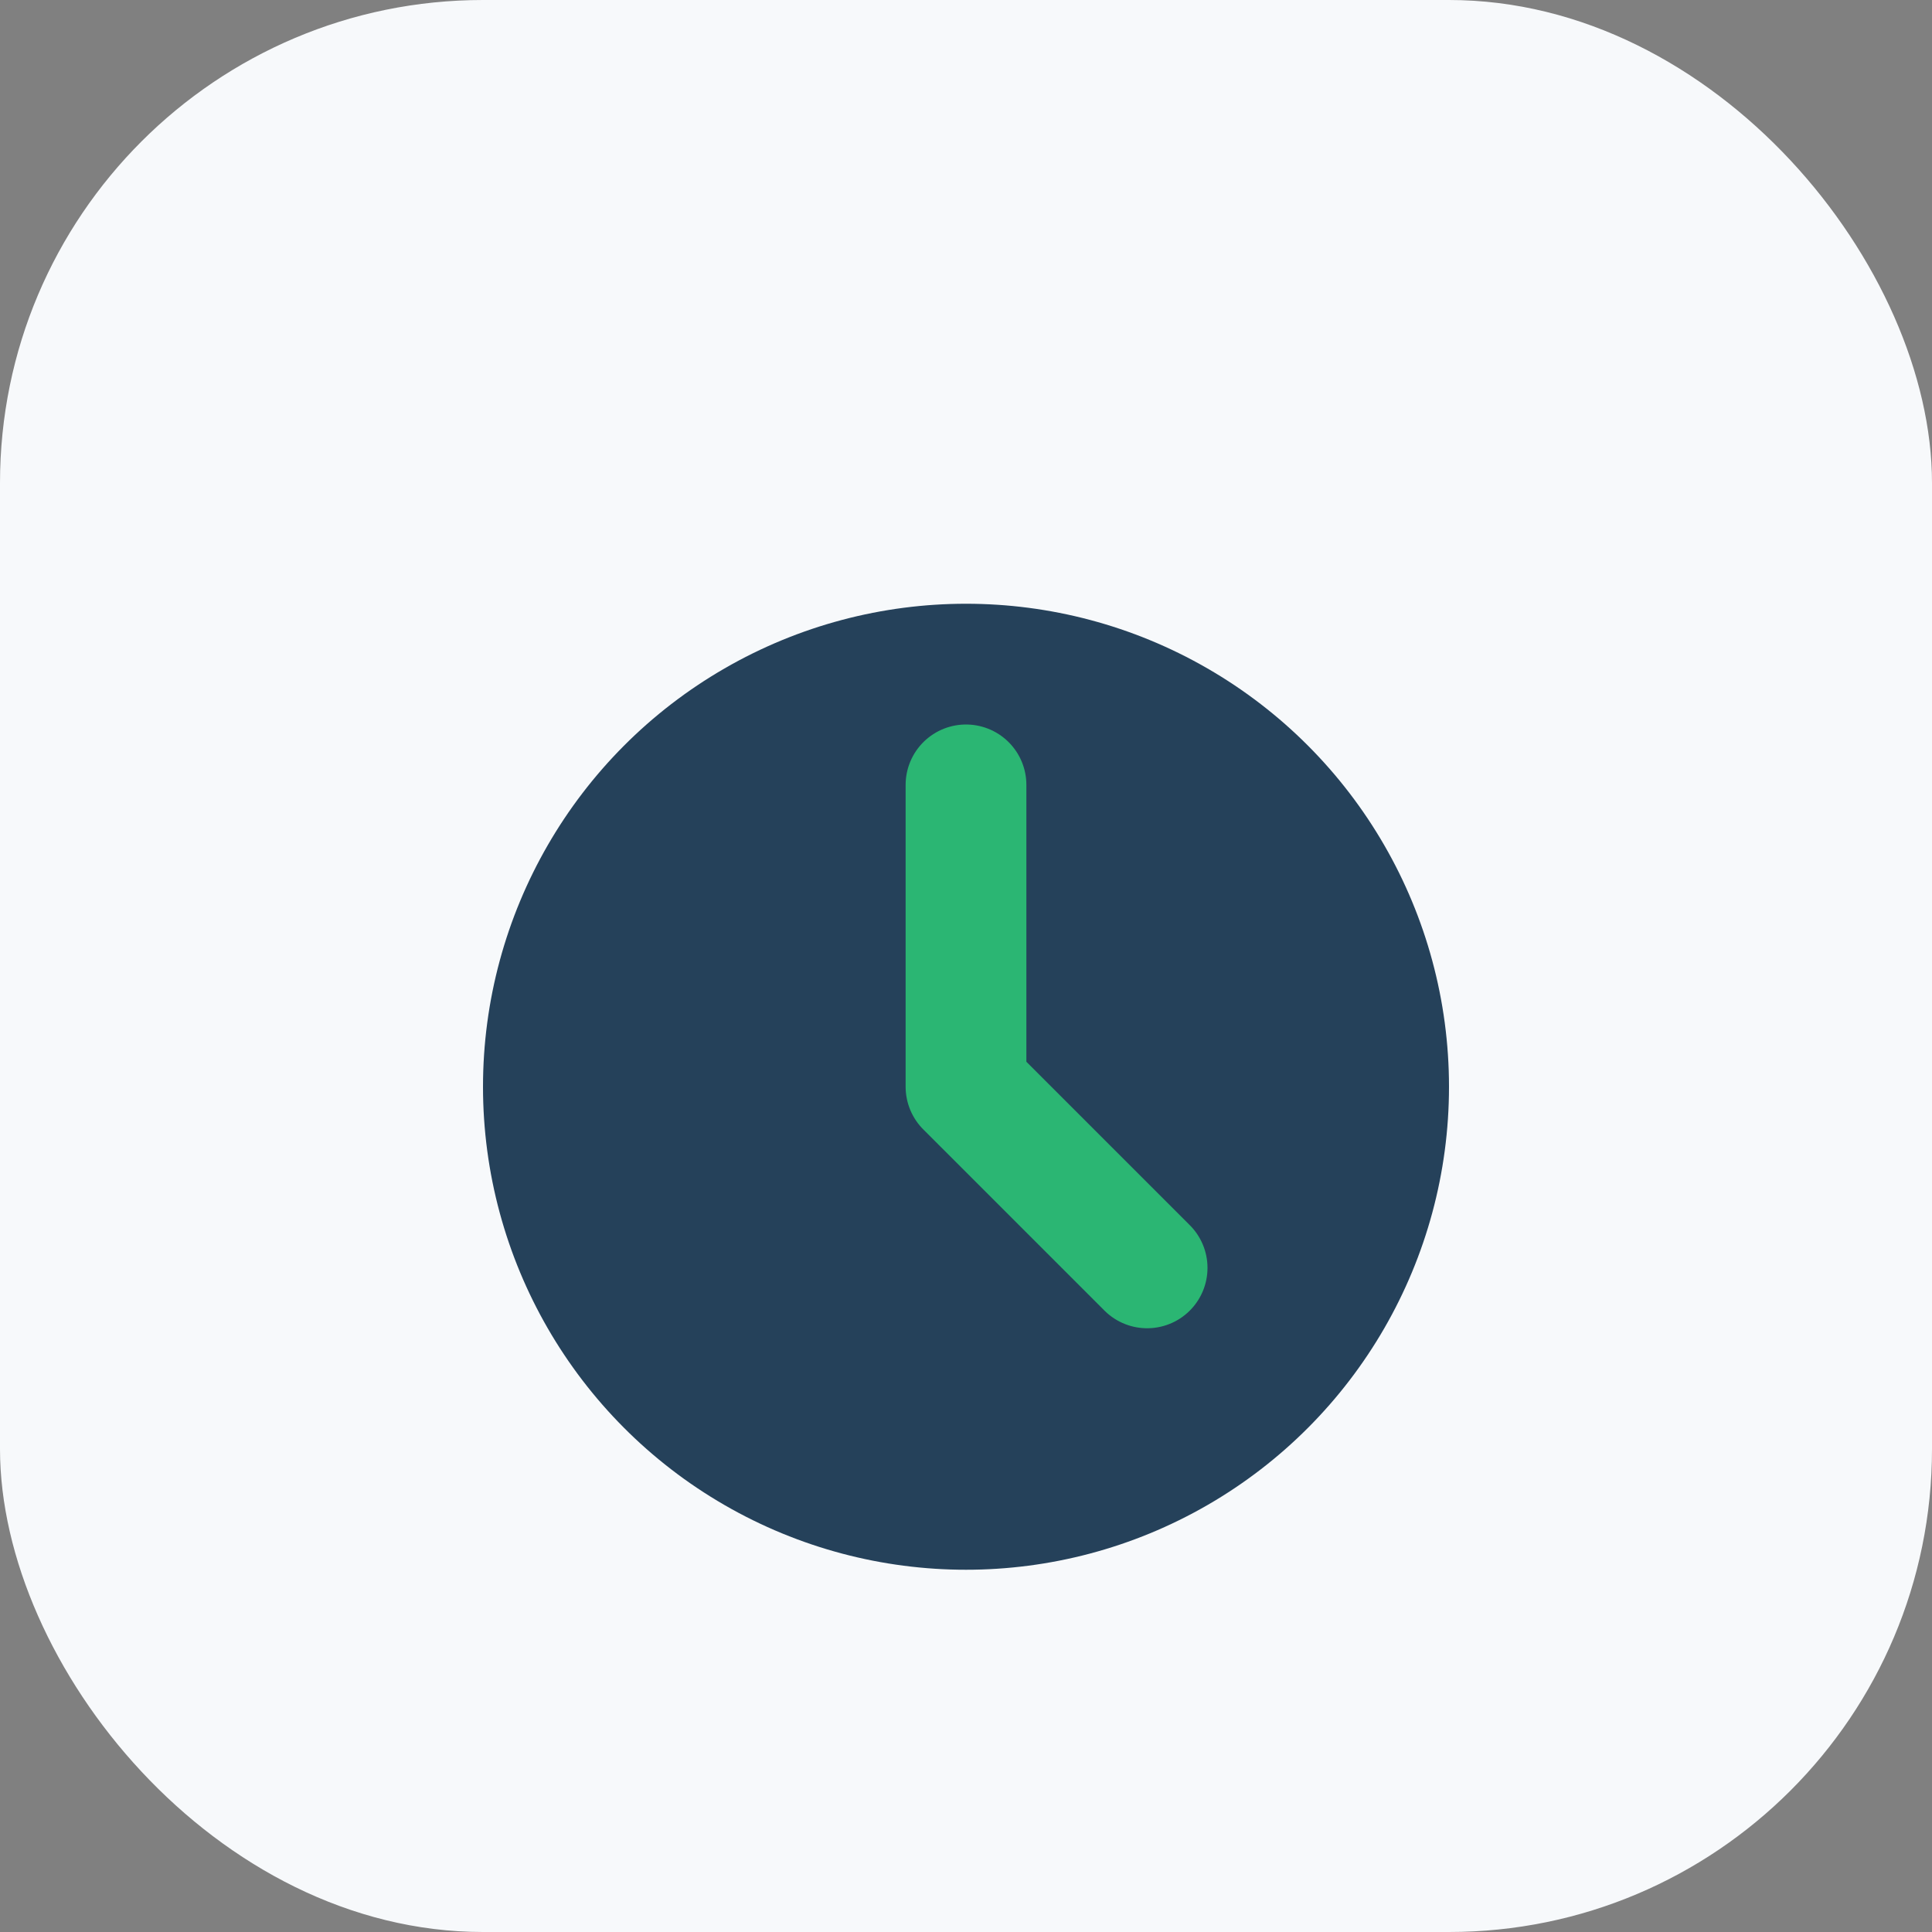
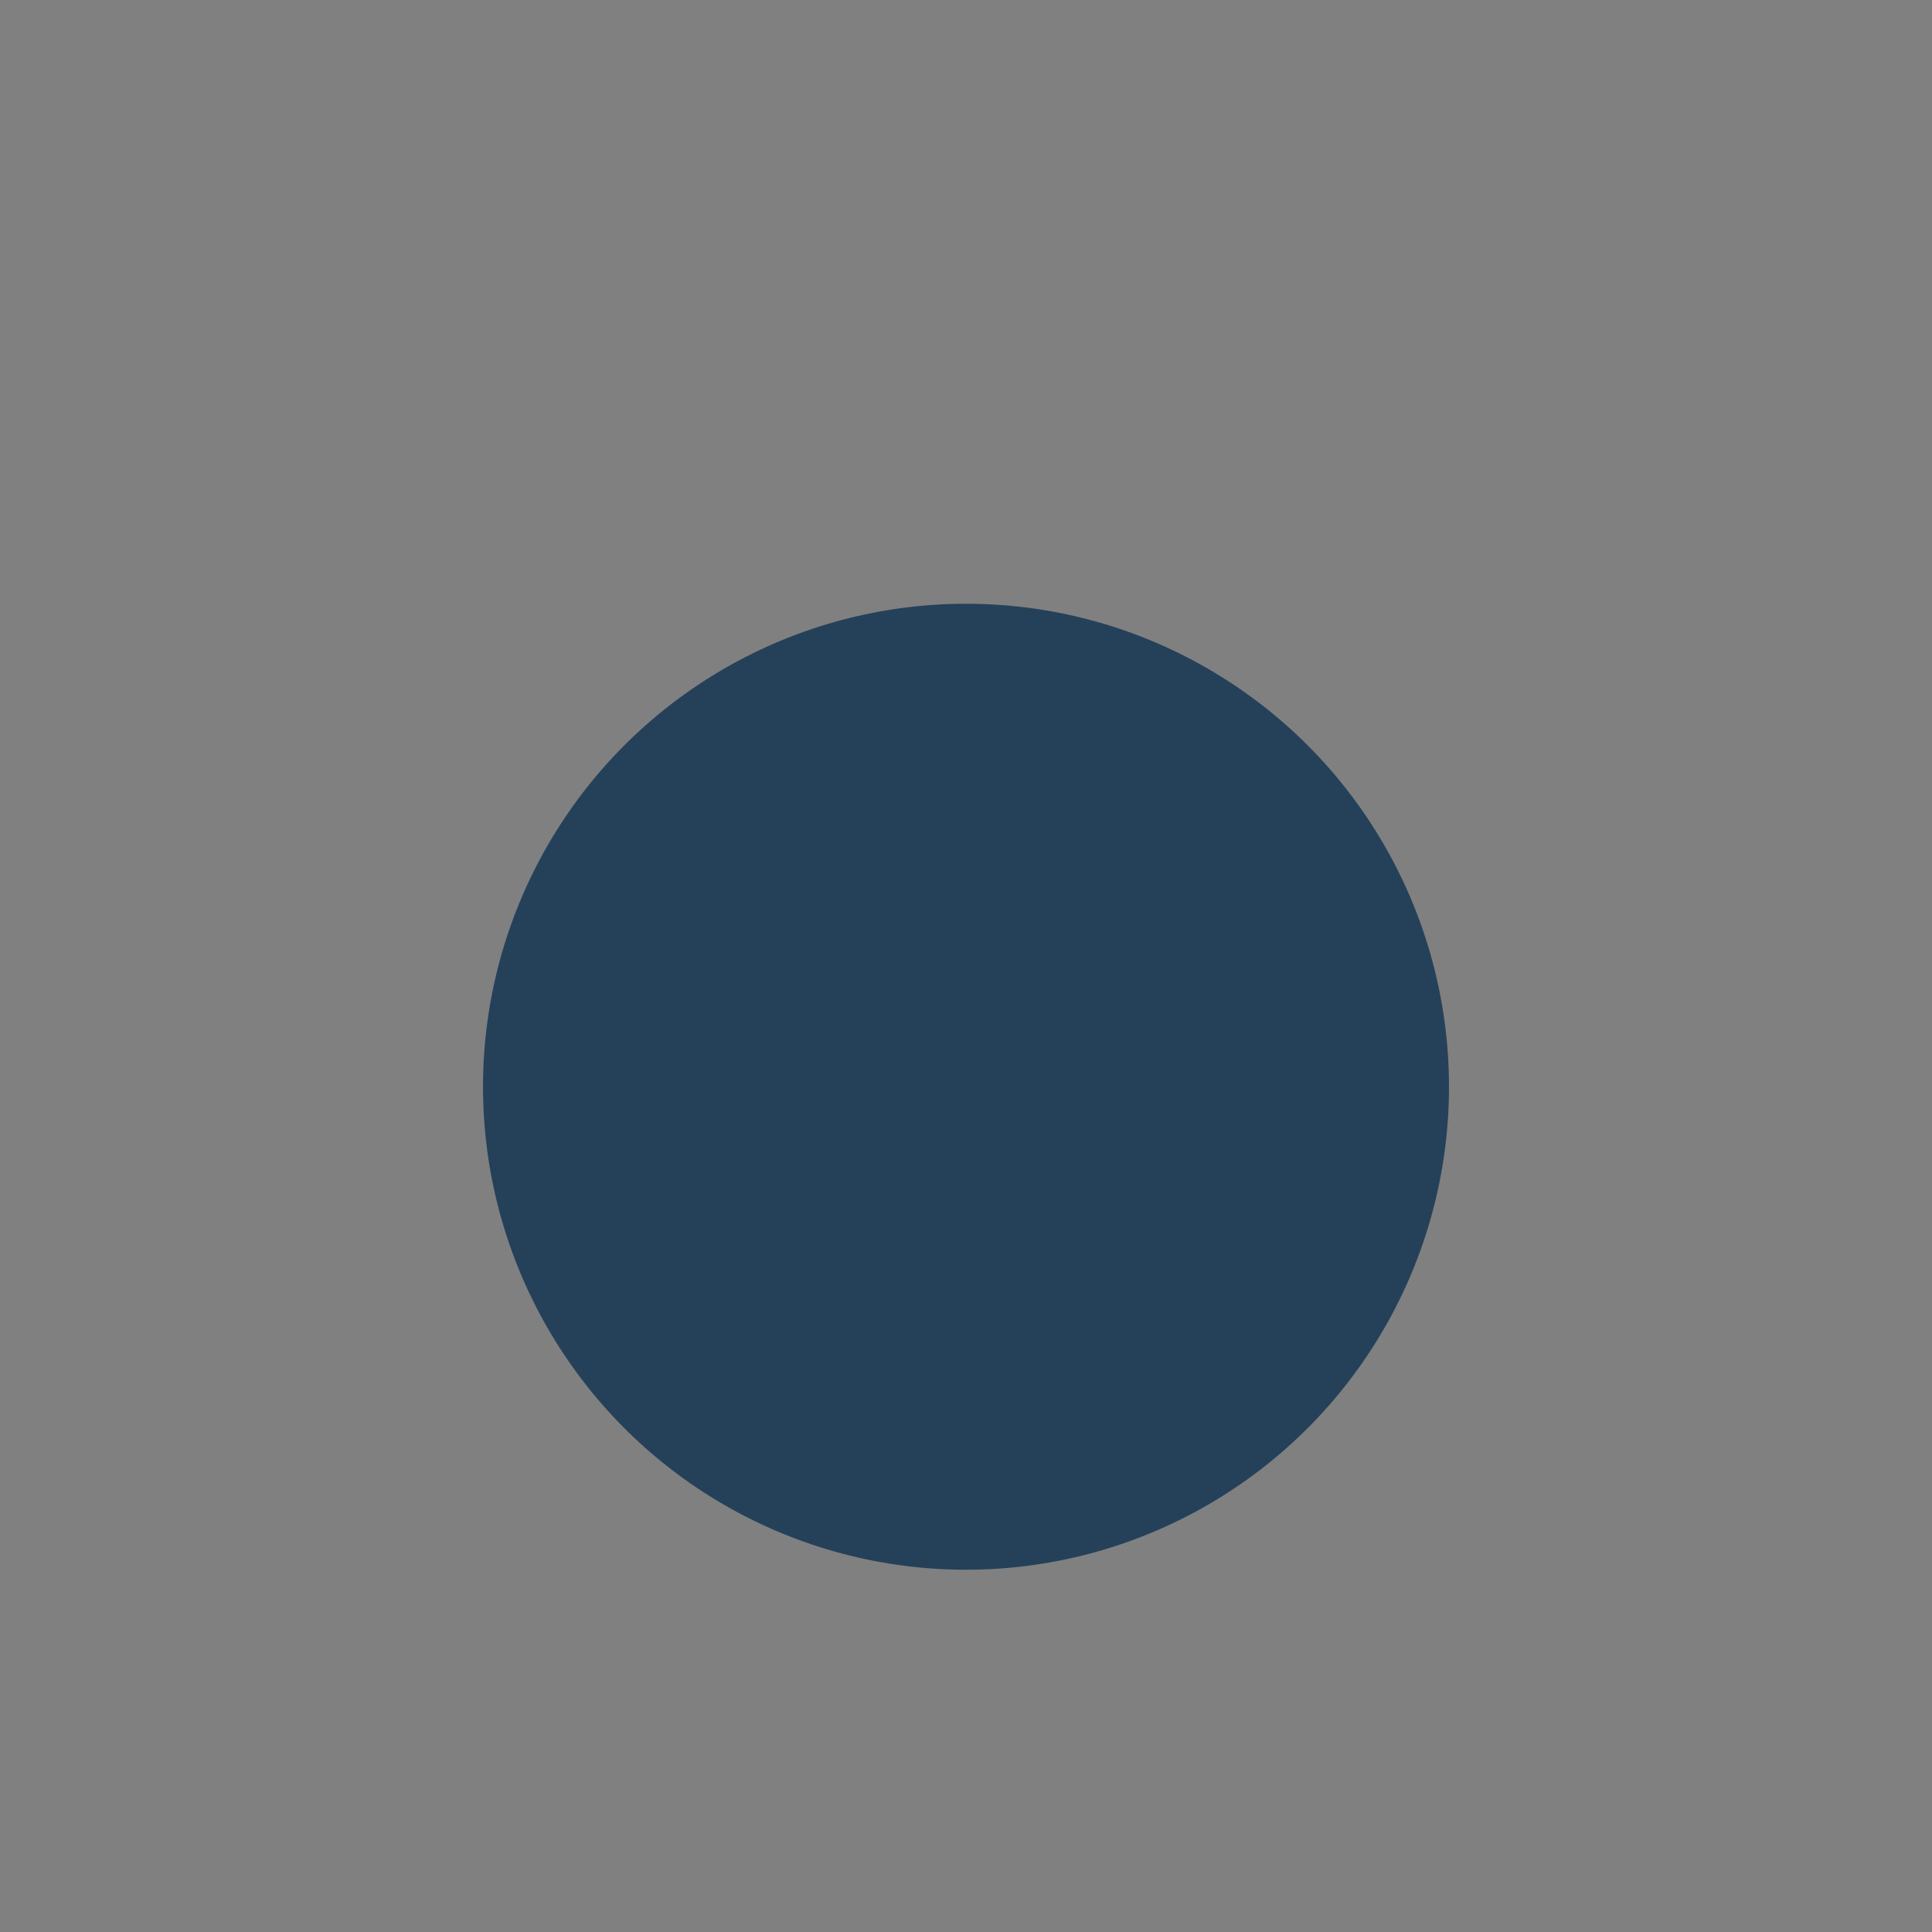
<svg xmlns="http://www.w3.org/2000/svg" width="32" height="32" viewBox="0 0 32 32">
  <rect x="0" y="0" width="32" height="32" fill="#808080" stroke="none" />
-   <rect width="32" height="32" rx="8" fill="#F7F9FB" />
  <circle cx="16" cy="18" r="8" fill="#25415A" />
-   <path d="M16 18V13M16 18l3 3" stroke="#2BB673" stroke-width="2" fill="none" stroke-linecap="round" />
</svg>